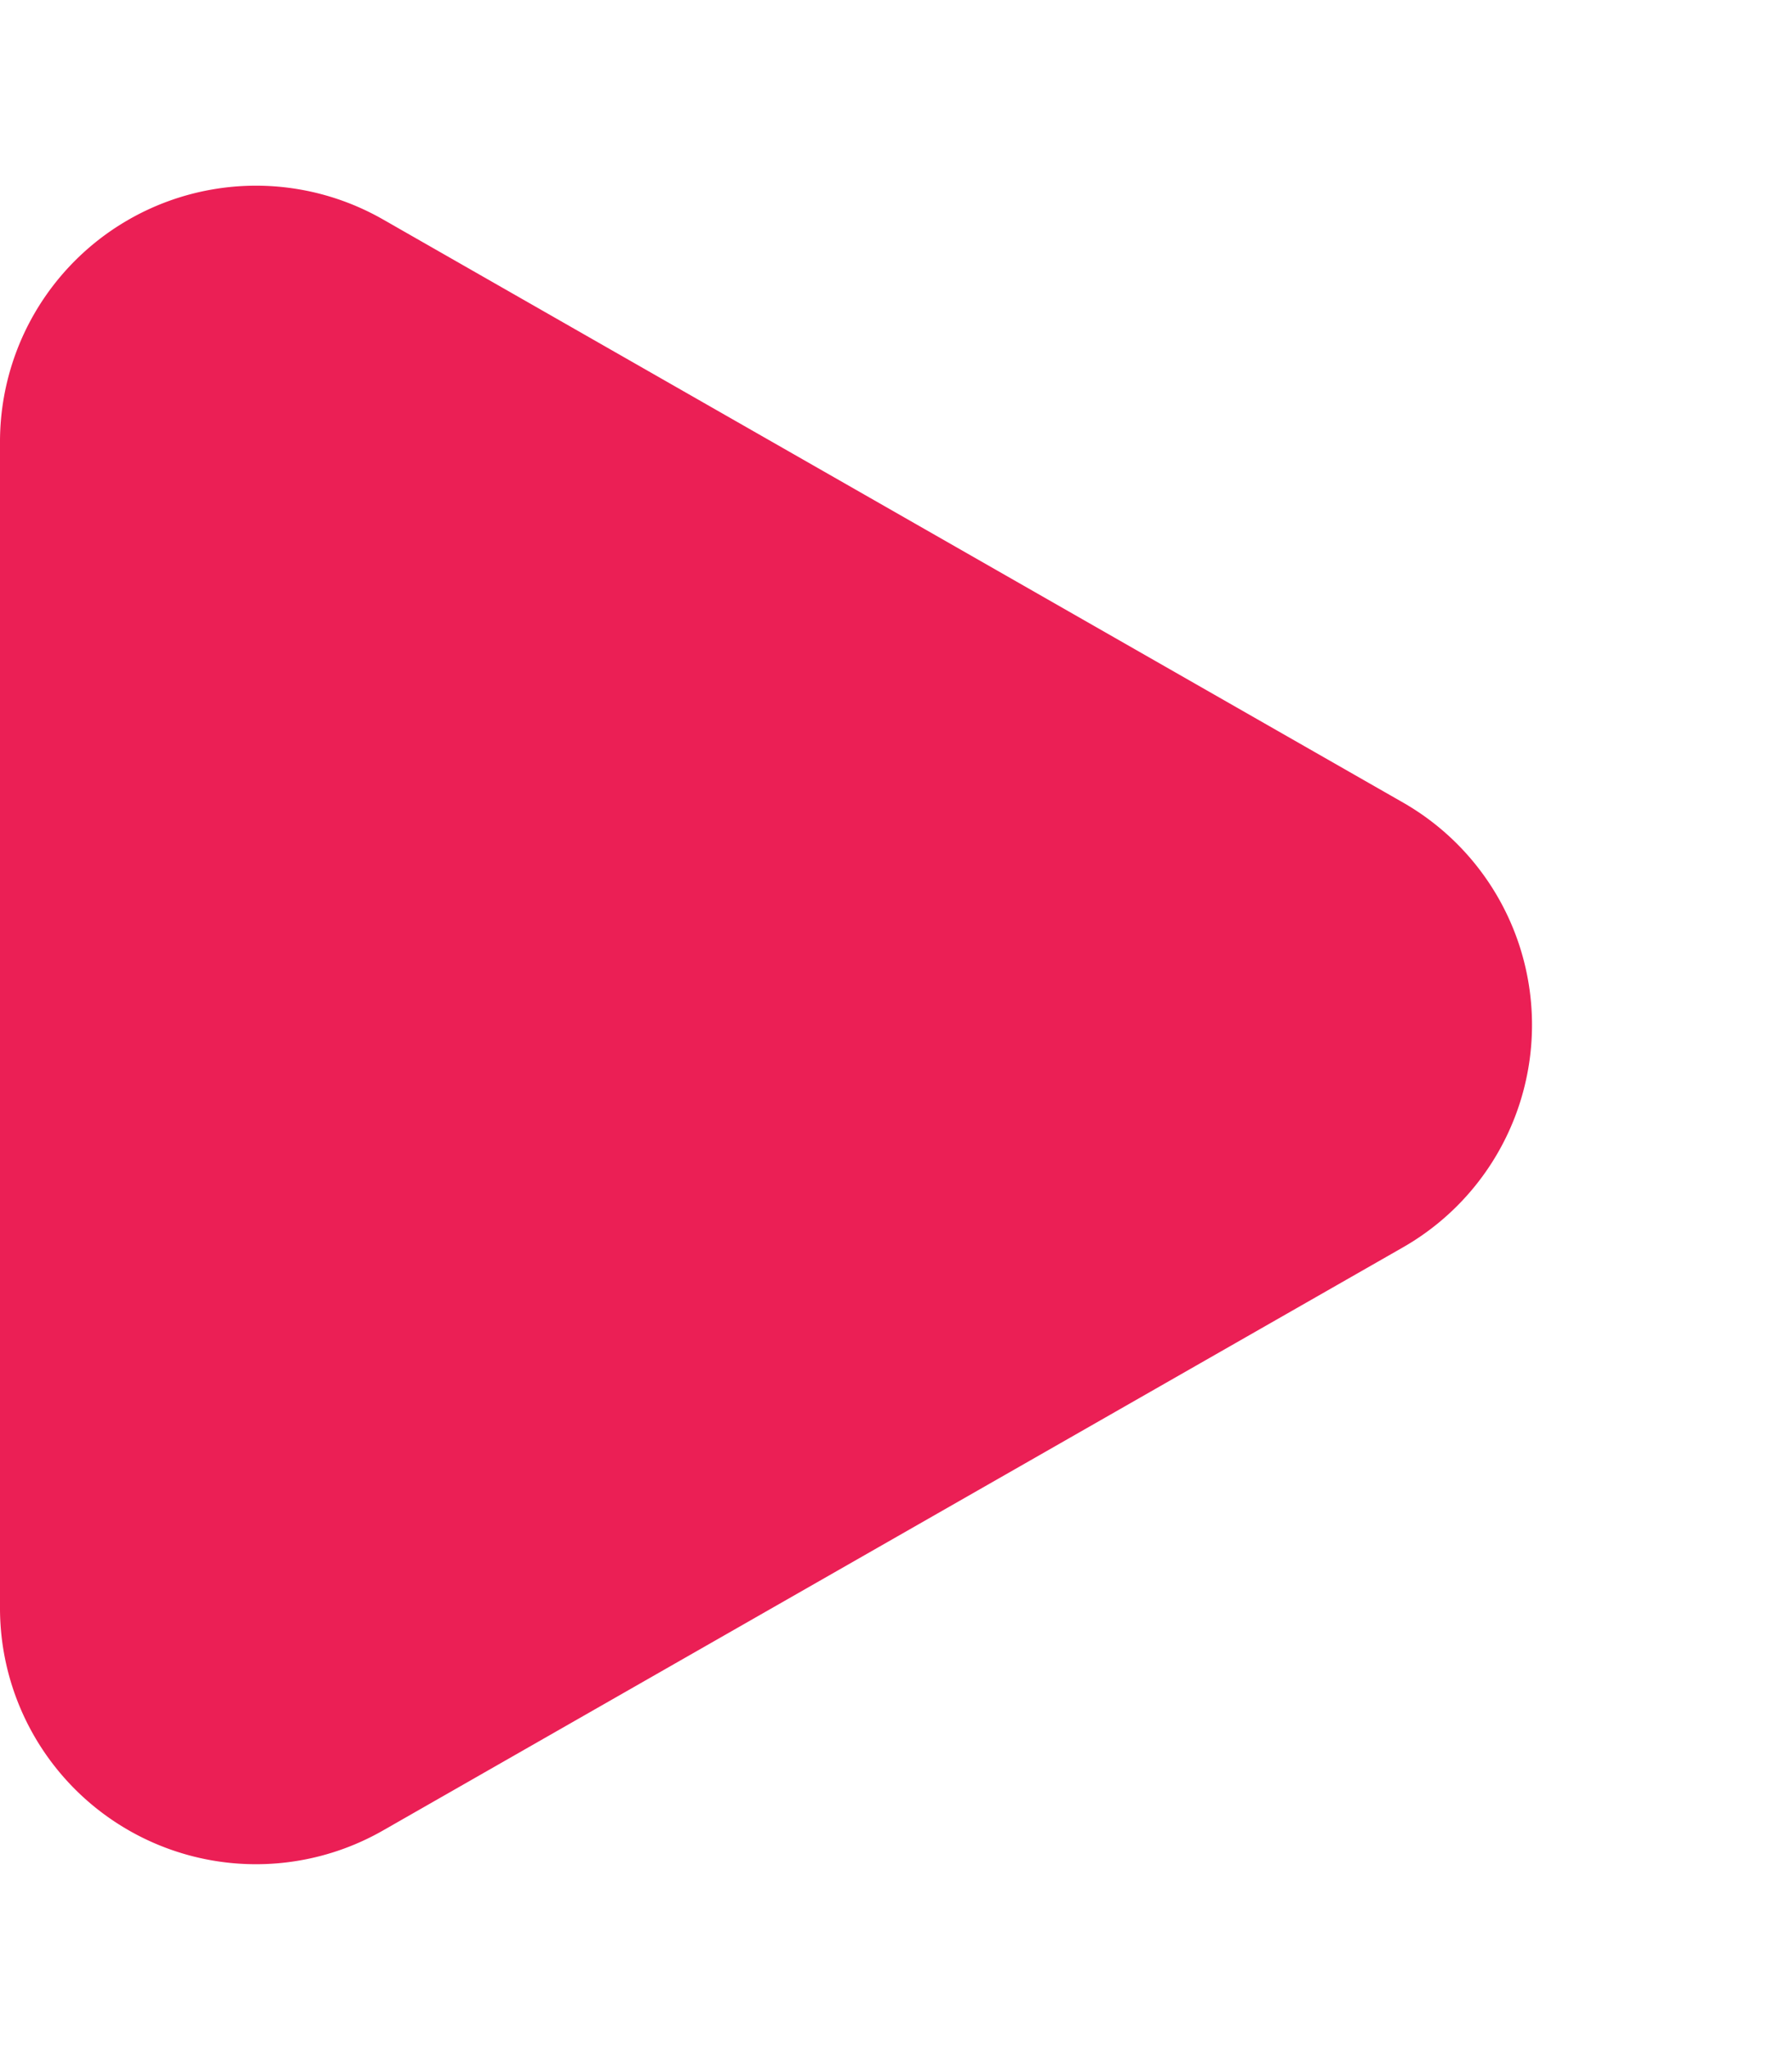
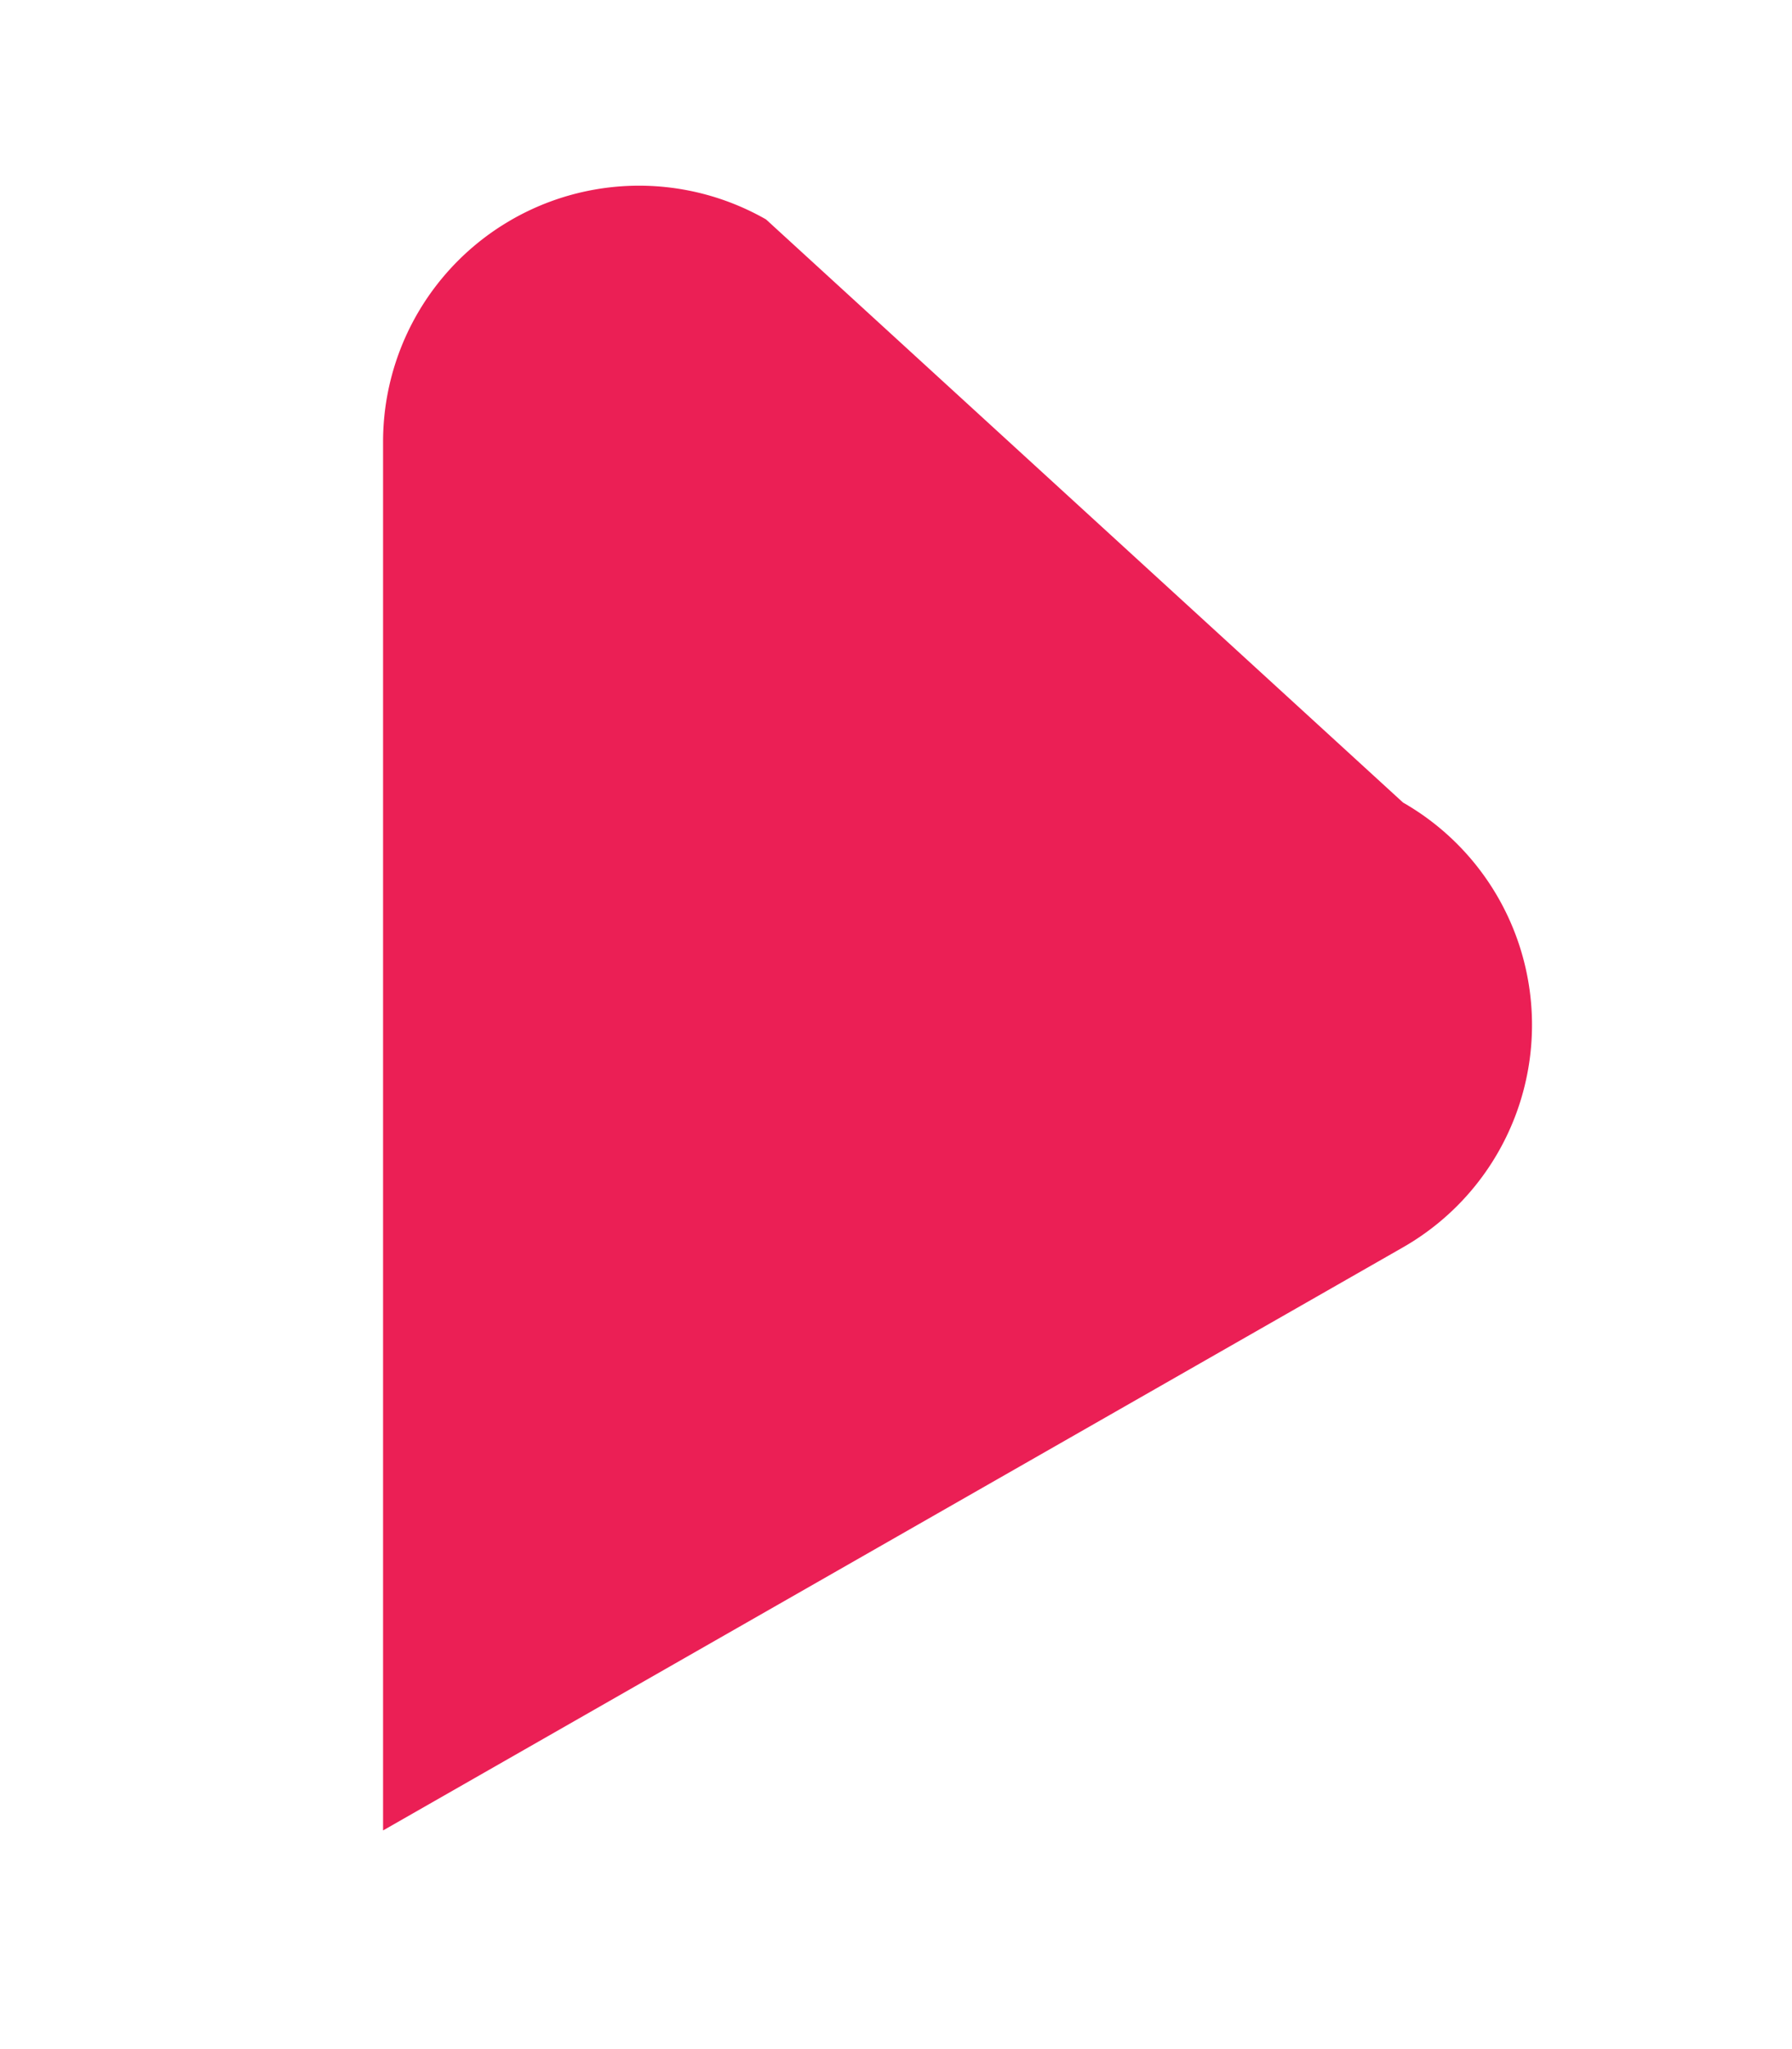
<svg xmlns="http://www.w3.org/2000/svg" width="21" height="24" viewBox="0 0 21 24">
-   <path id="Polygon" d="M9.4,4.558a3,3,0,0,1,5.209,0l6.83,11.953A3,3,0,0,1,18.83,21H5.17a3,3,0,0,1-2.6-4.488Z" transform="translate(21) rotate(90)" fill="#EB1F55" />
+   <path id="Polygon" d="M9.4,4.558a3,3,0,0,1,5.209,0l6.83,11.953H5.17a3,3,0,0,1-2.6-4.488Z" transform="translate(21) rotate(90)" fill="#EB1F55" />
</svg>